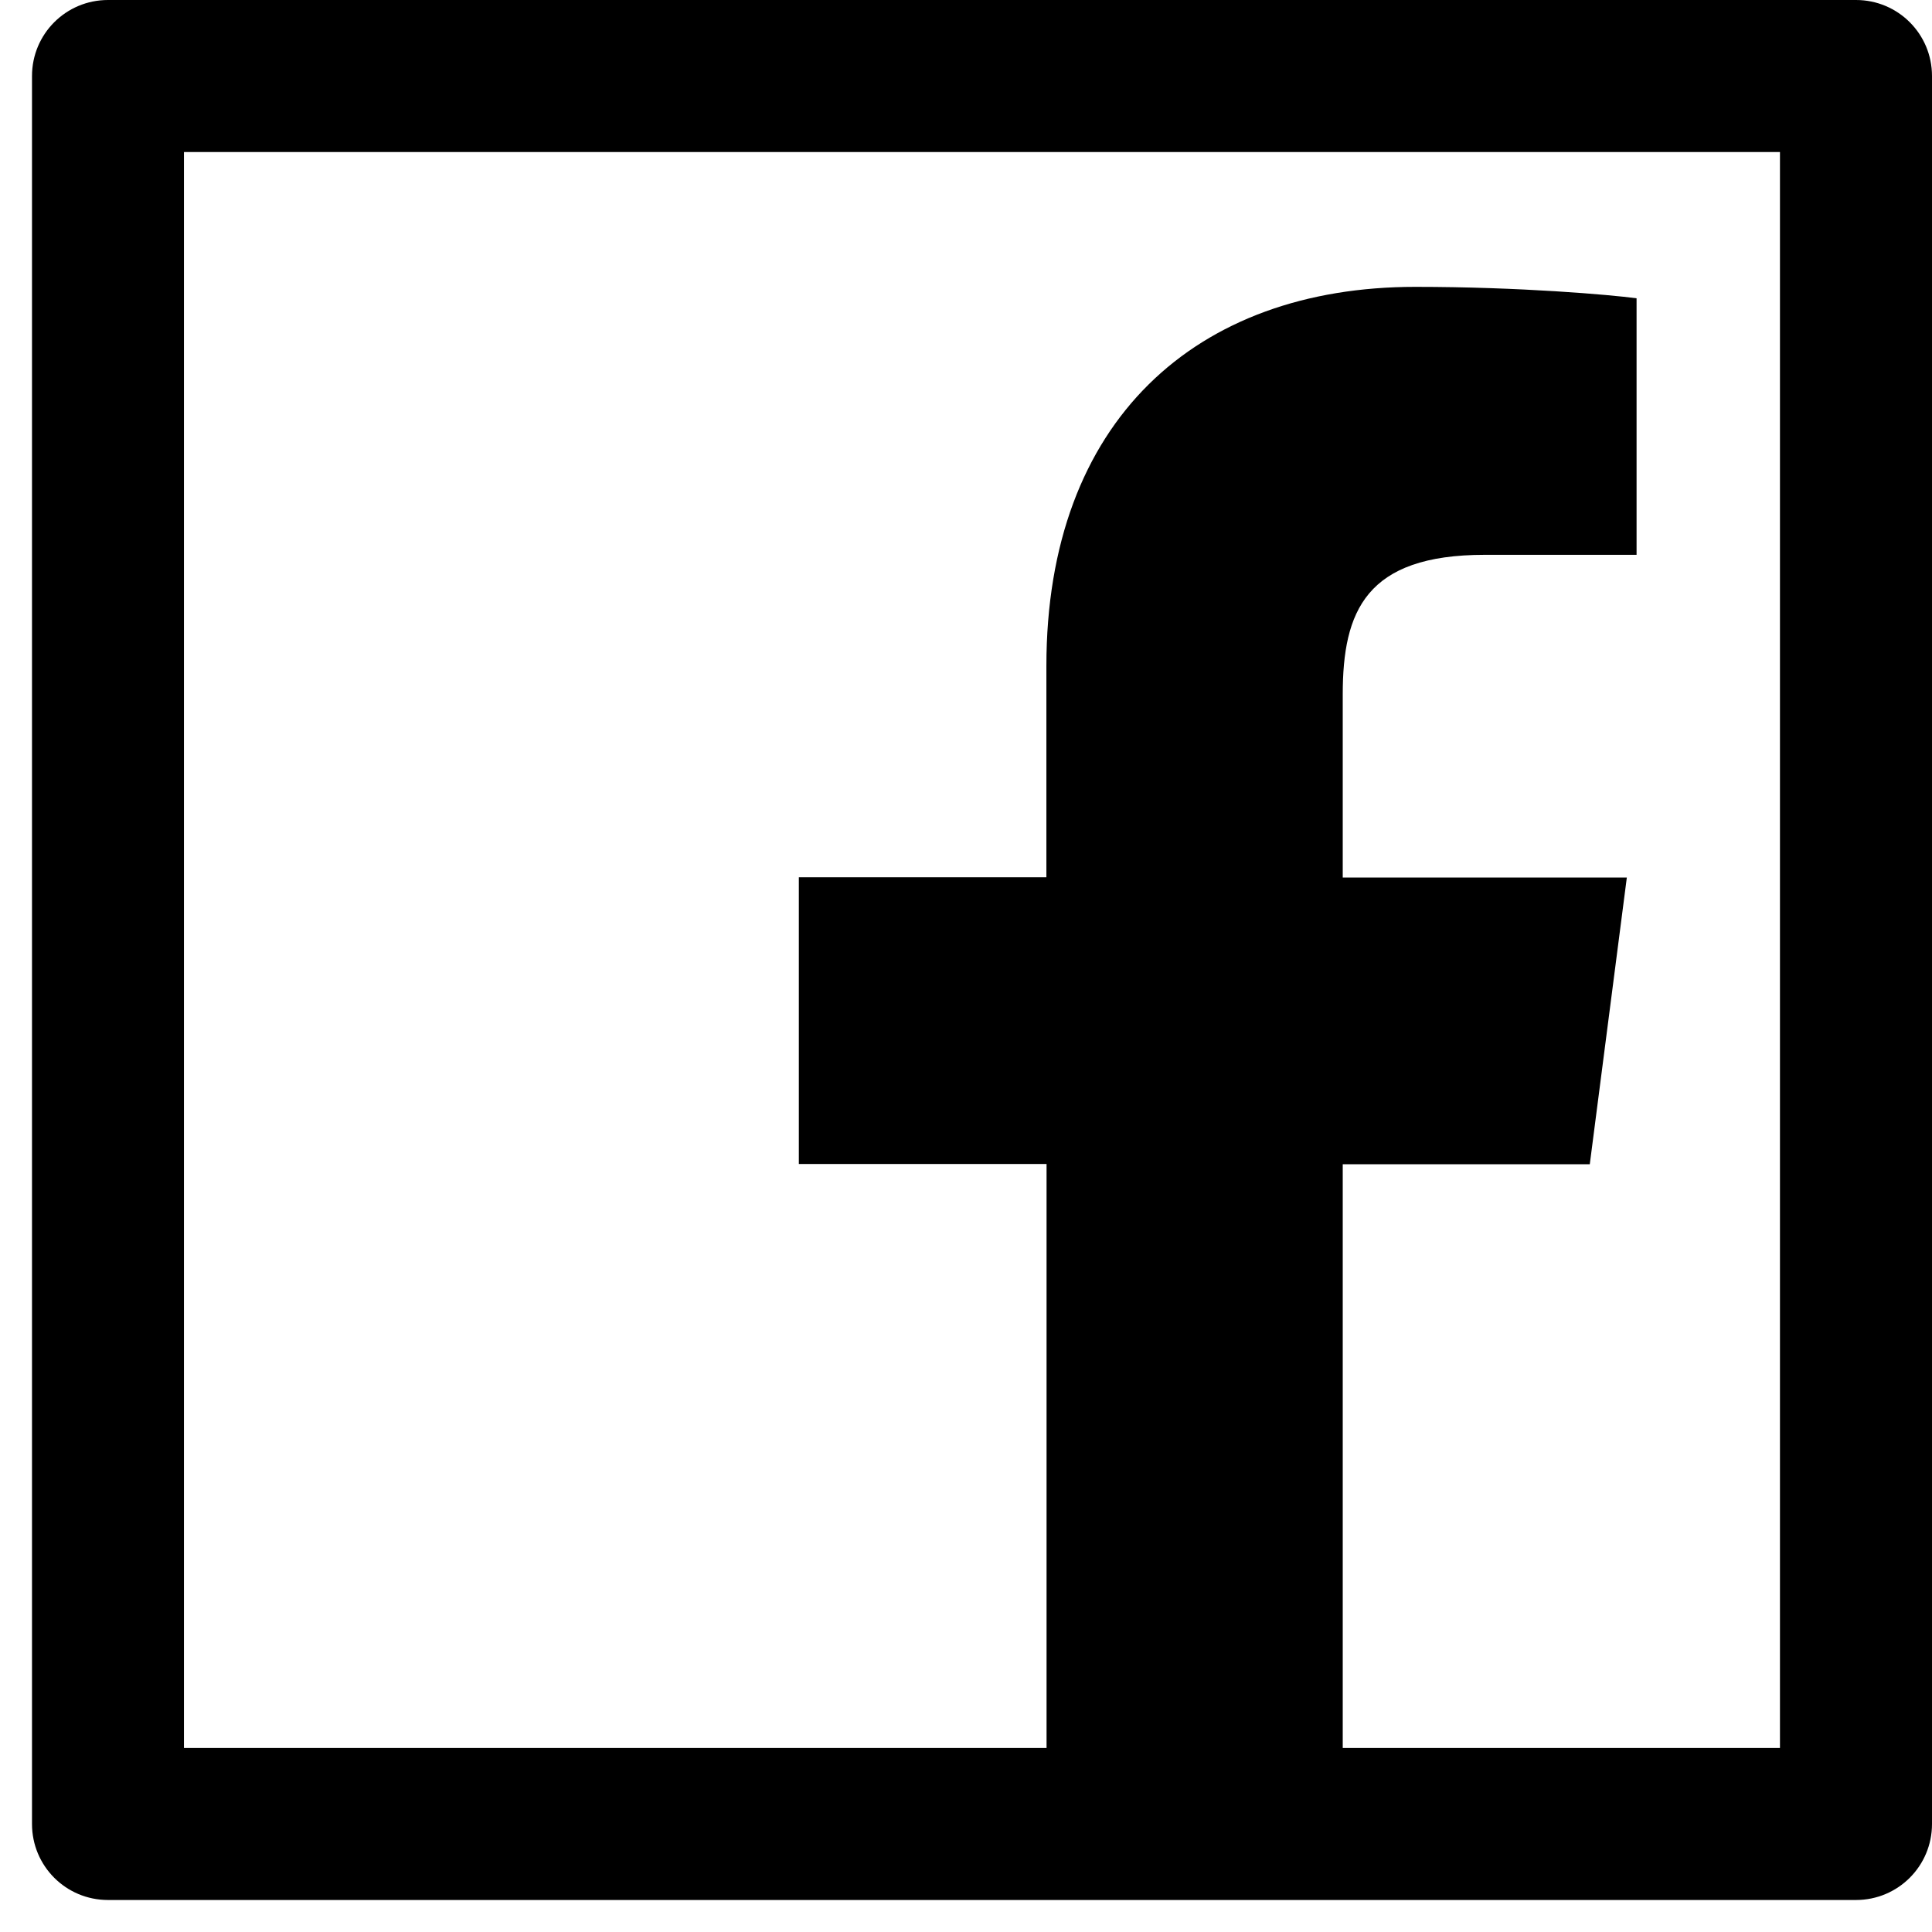
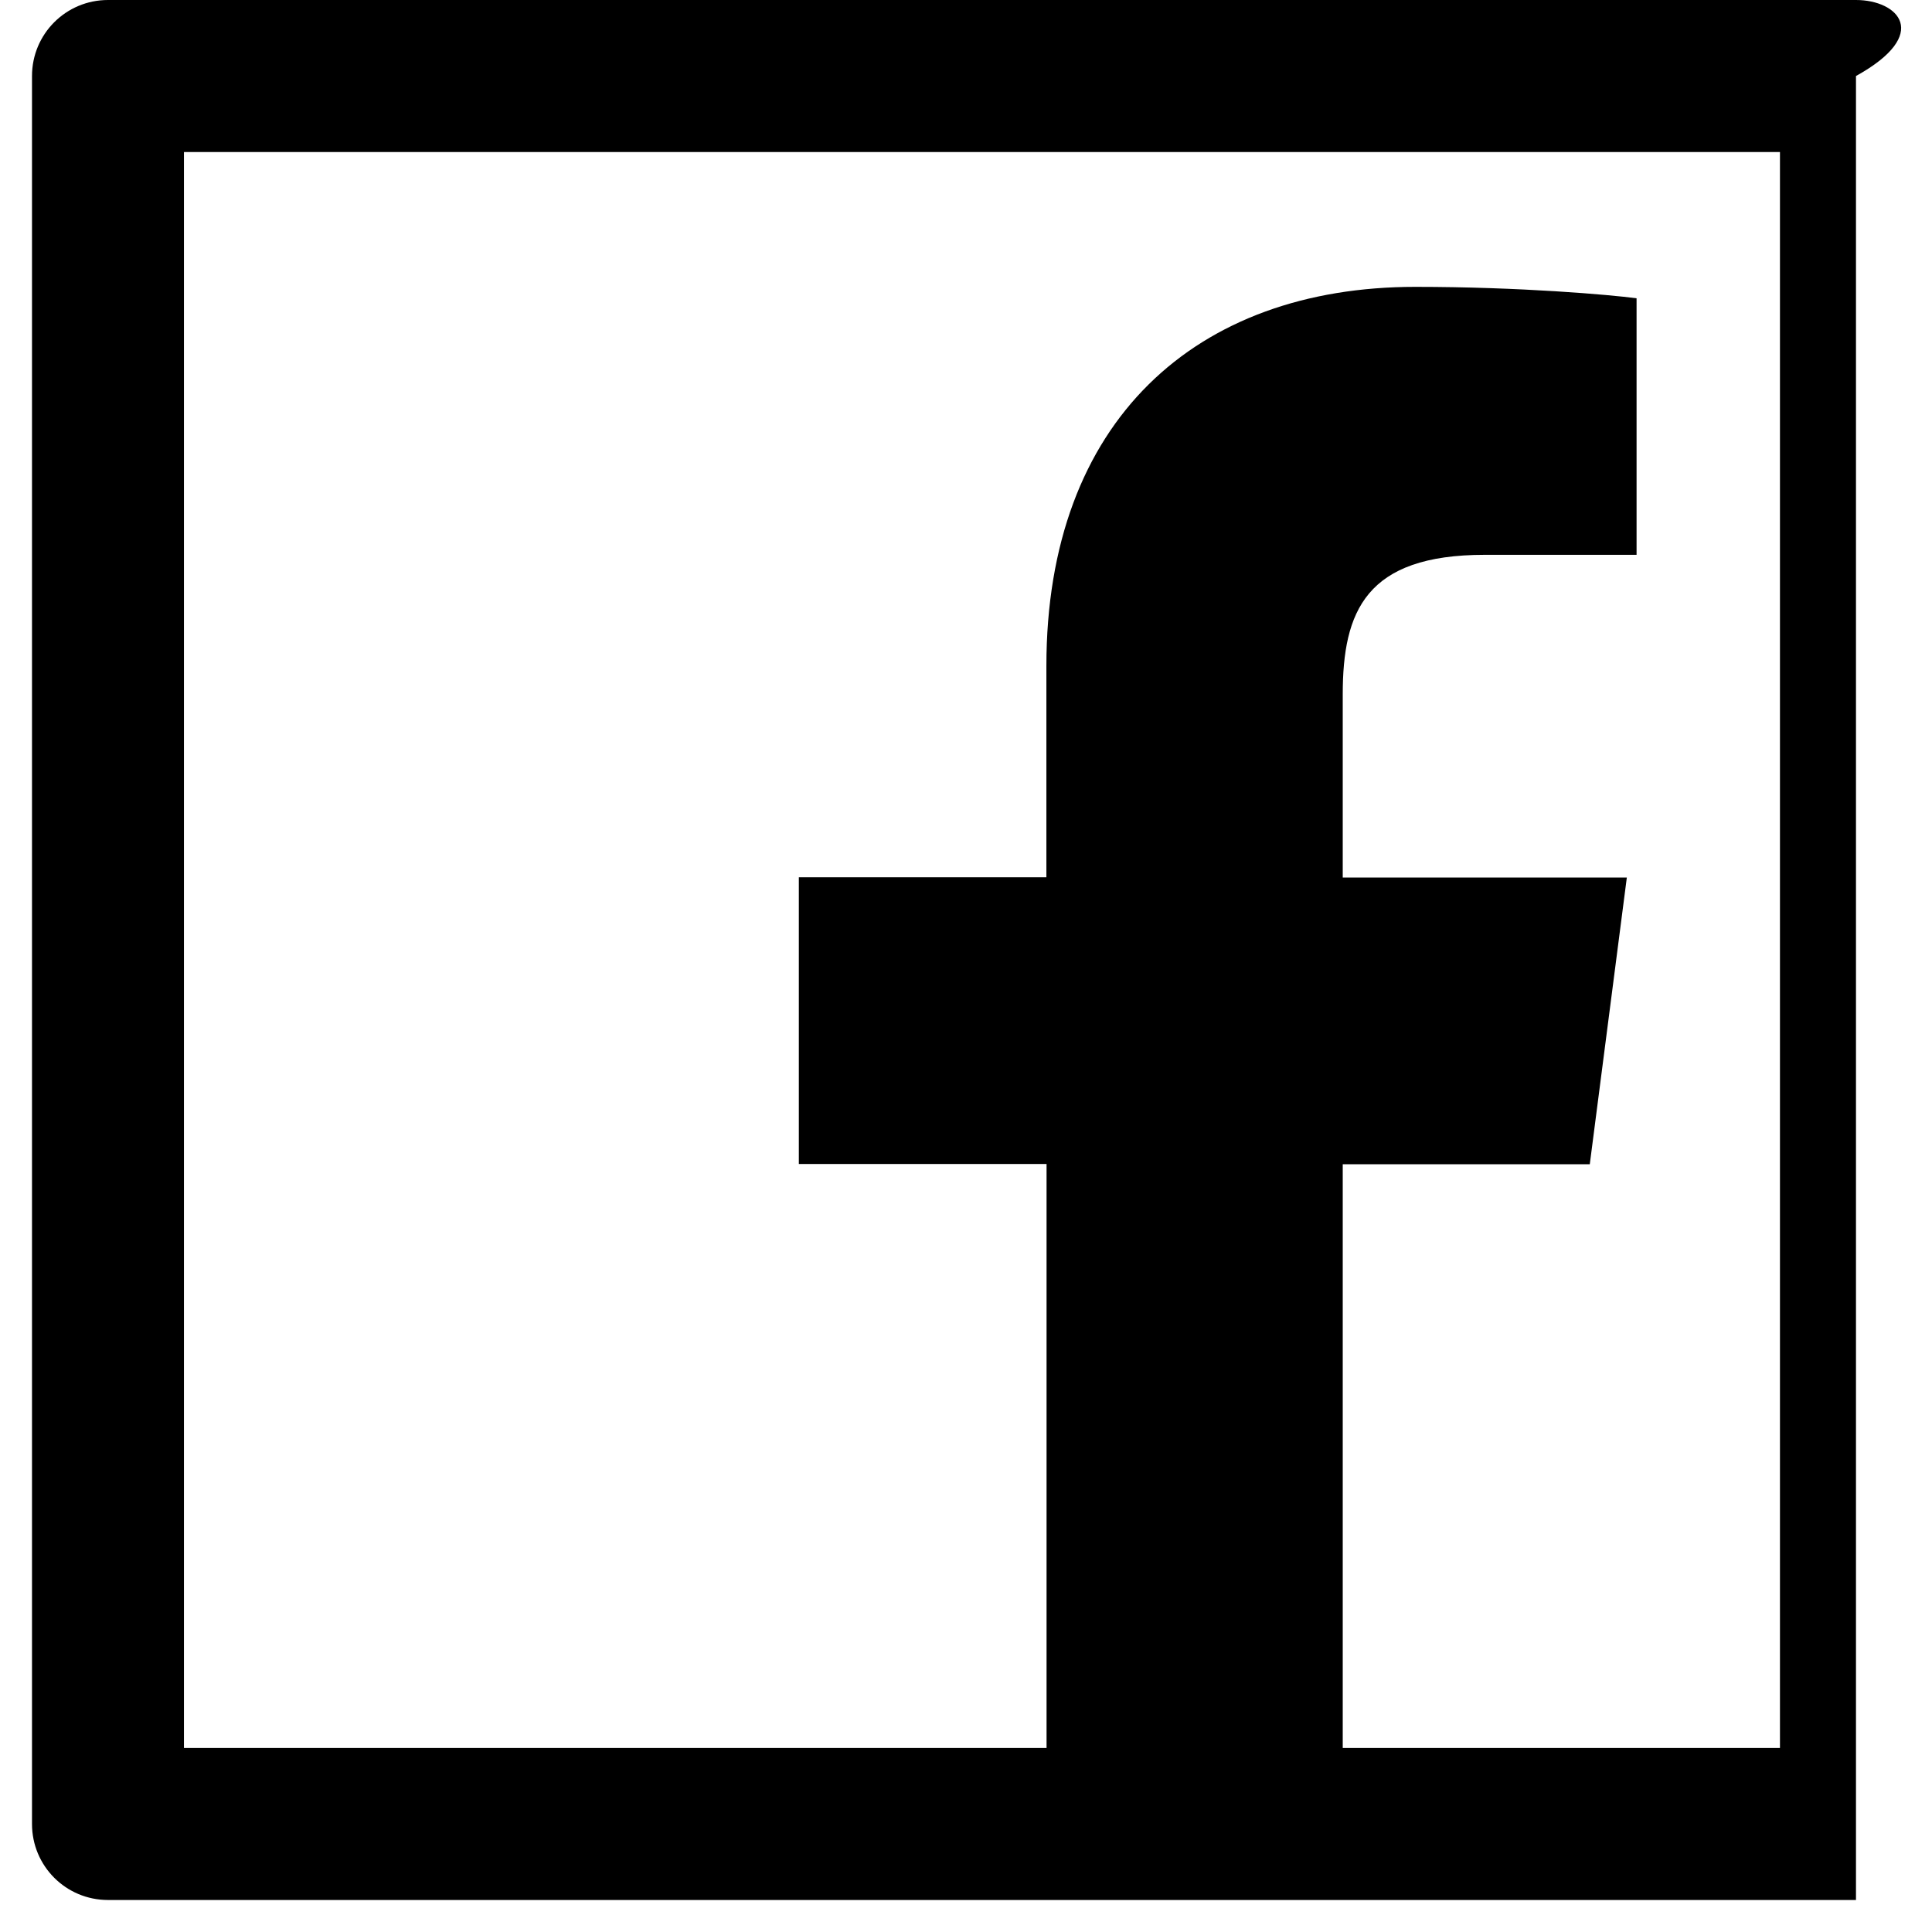
<svg xmlns="http://www.w3.org/2000/svg" width="23" height="23" viewBox="0 0 23 23" fill="none">
-   <path d="M22.095 0H1.286C0.785 0 0.381 0.404 0.381 0.905V21.714C0.381 22.215 0.785 22.619 1.286 22.619H22.095C22.596 22.619 23 22.215 23 21.714V0.905C23 0.404 22.596 0 22.095 0ZM21.19 20.809H15.985V13.86H18.926L19.367 10.447H15.985V8.267C15.985 7.278 16.259 6.605 17.676 6.605H19.483V3.551C19.169 3.509 18.097 3.415 16.848 3.415C14.241 3.415 12.457 5.007 12.457 7.928V10.444H9.51V13.857H12.459V20.809H2.19V1.81H21.19V20.809Z" fill="black" />
+   <path d="M22.095 0H1.286C0.785 0 0.381 0.404 0.381 0.905V21.714C0.381 22.215 0.785 22.619 1.286 22.619H22.095V0.905C23 0.404 22.596 0 22.095 0ZM21.19 20.809H15.985V13.86H18.926L19.367 10.447H15.985V8.267C15.985 7.278 16.259 6.605 17.676 6.605H19.483V3.551C19.169 3.509 18.097 3.415 16.848 3.415C14.241 3.415 12.457 5.007 12.457 7.928V10.444H9.51V13.857H12.459V20.809H2.19V1.81H21.19V20.809Z" fill="black" />
</svg>